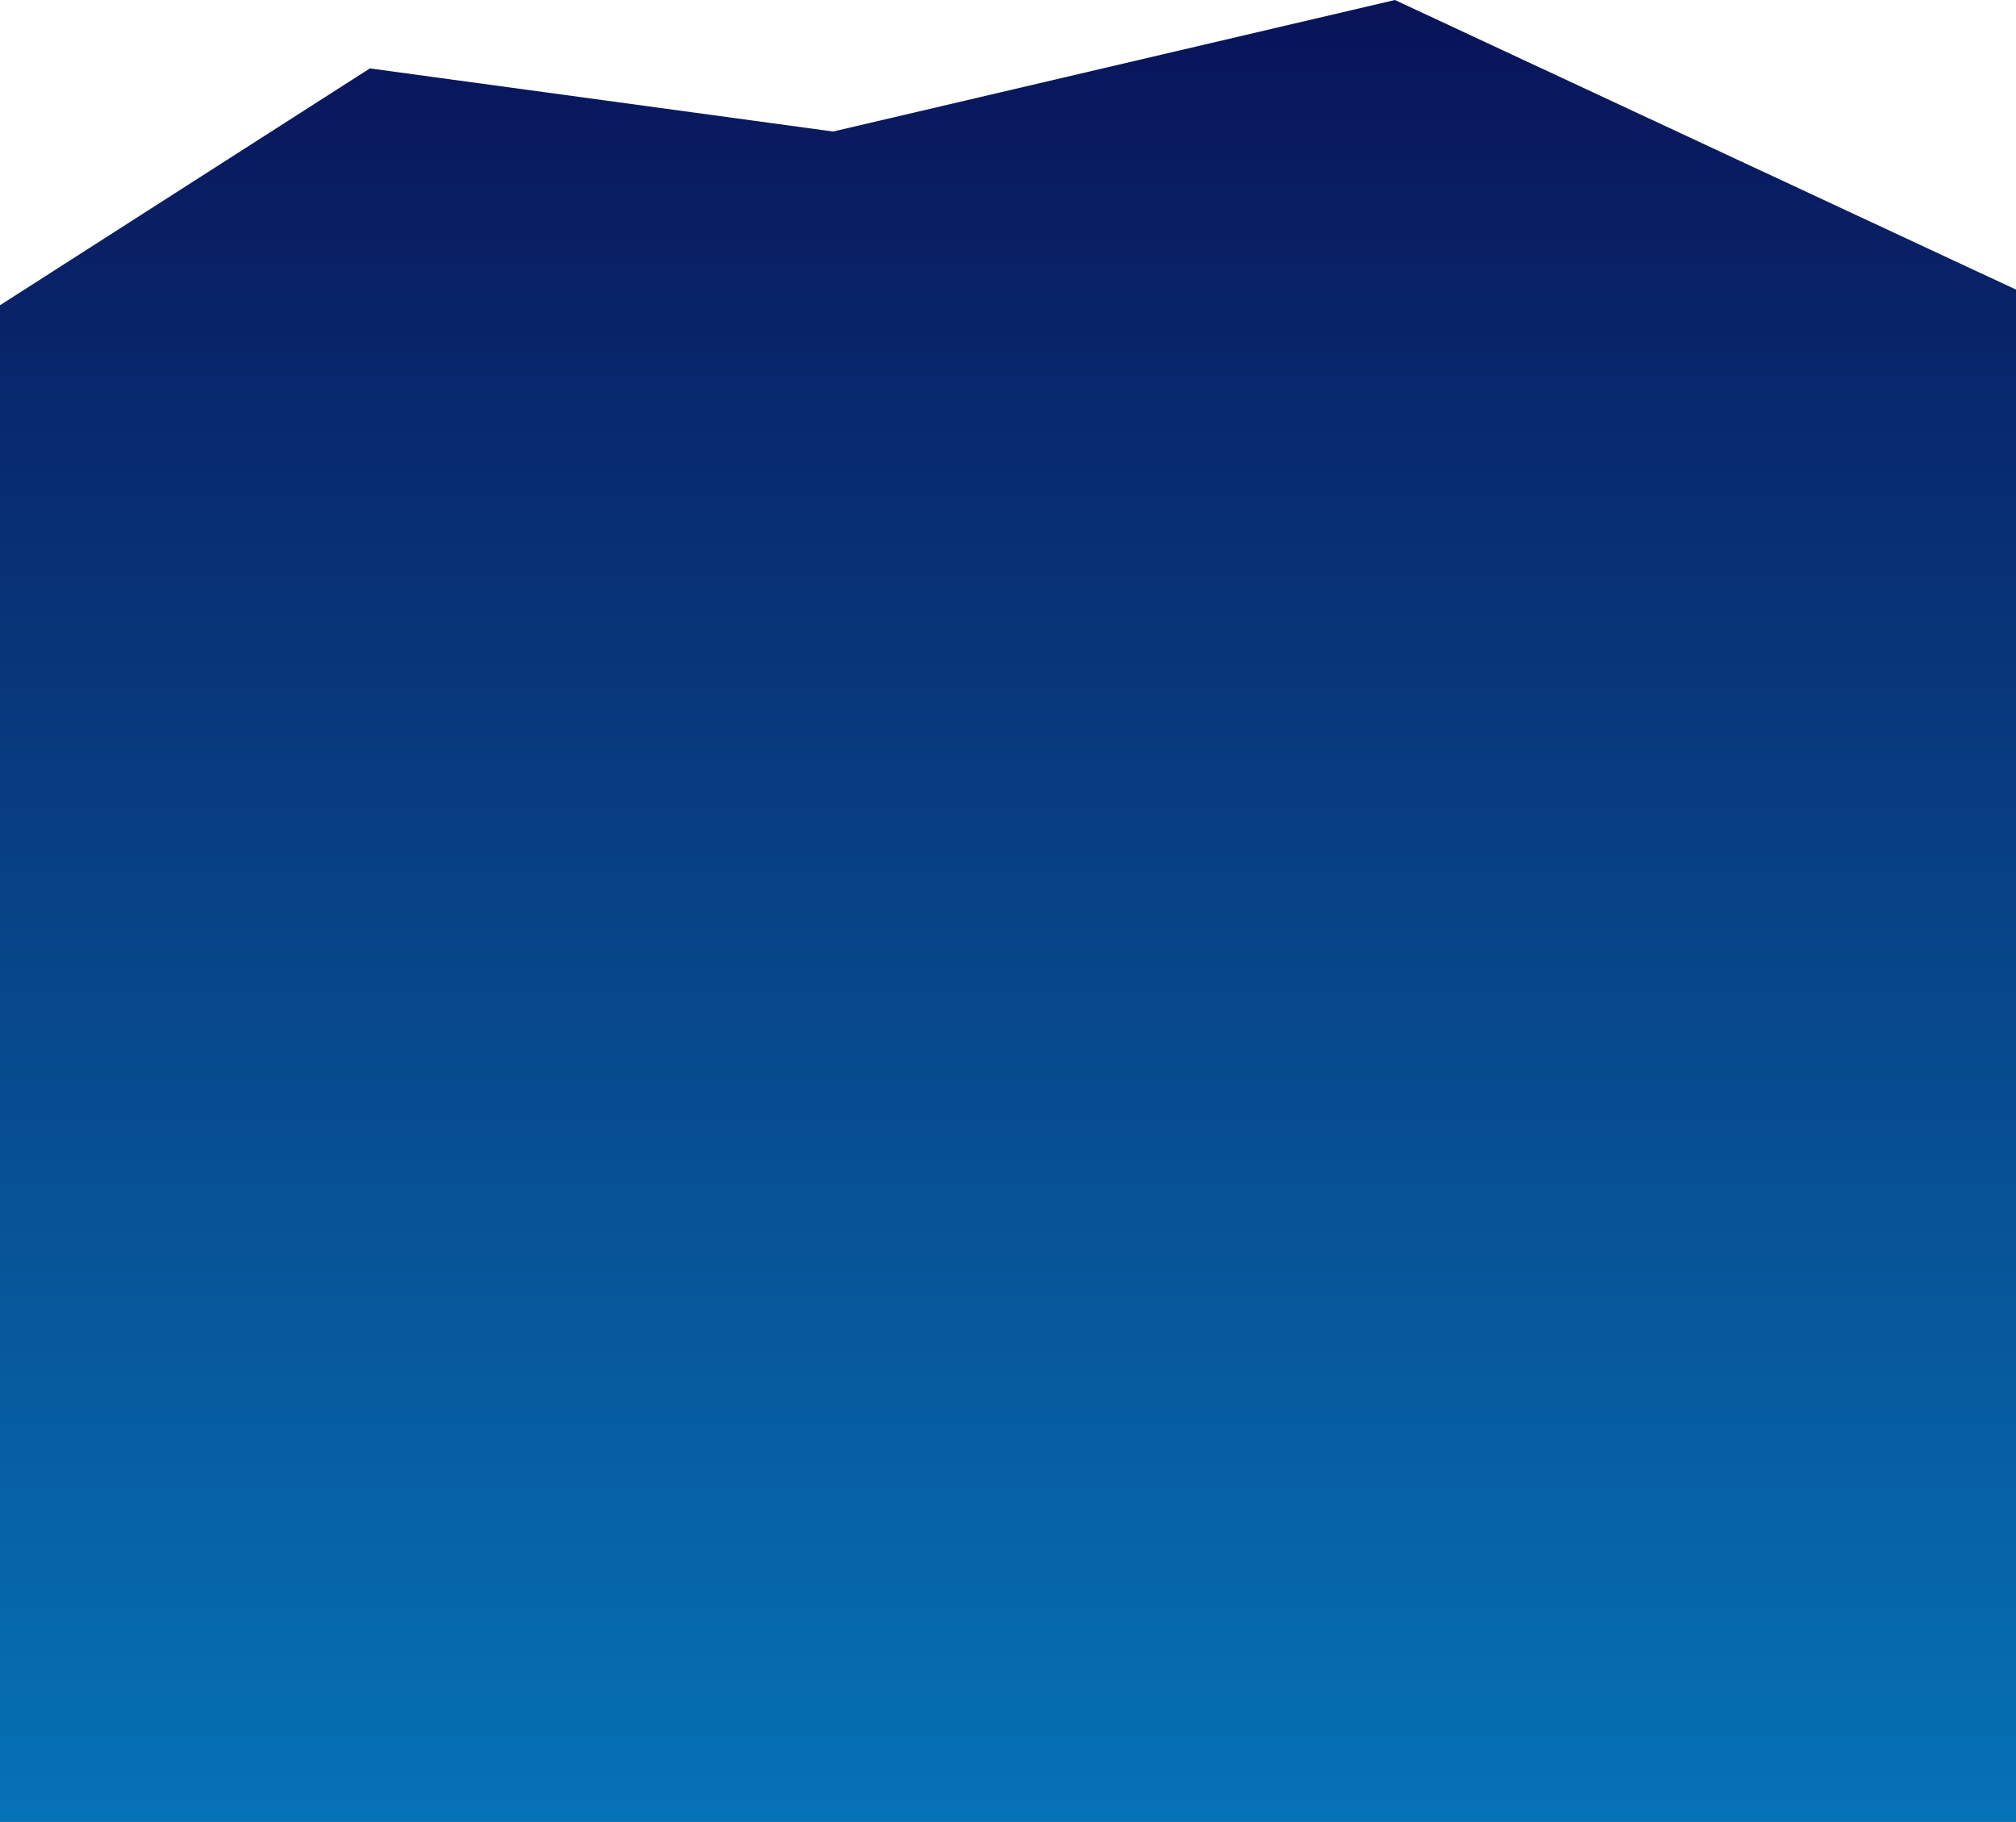
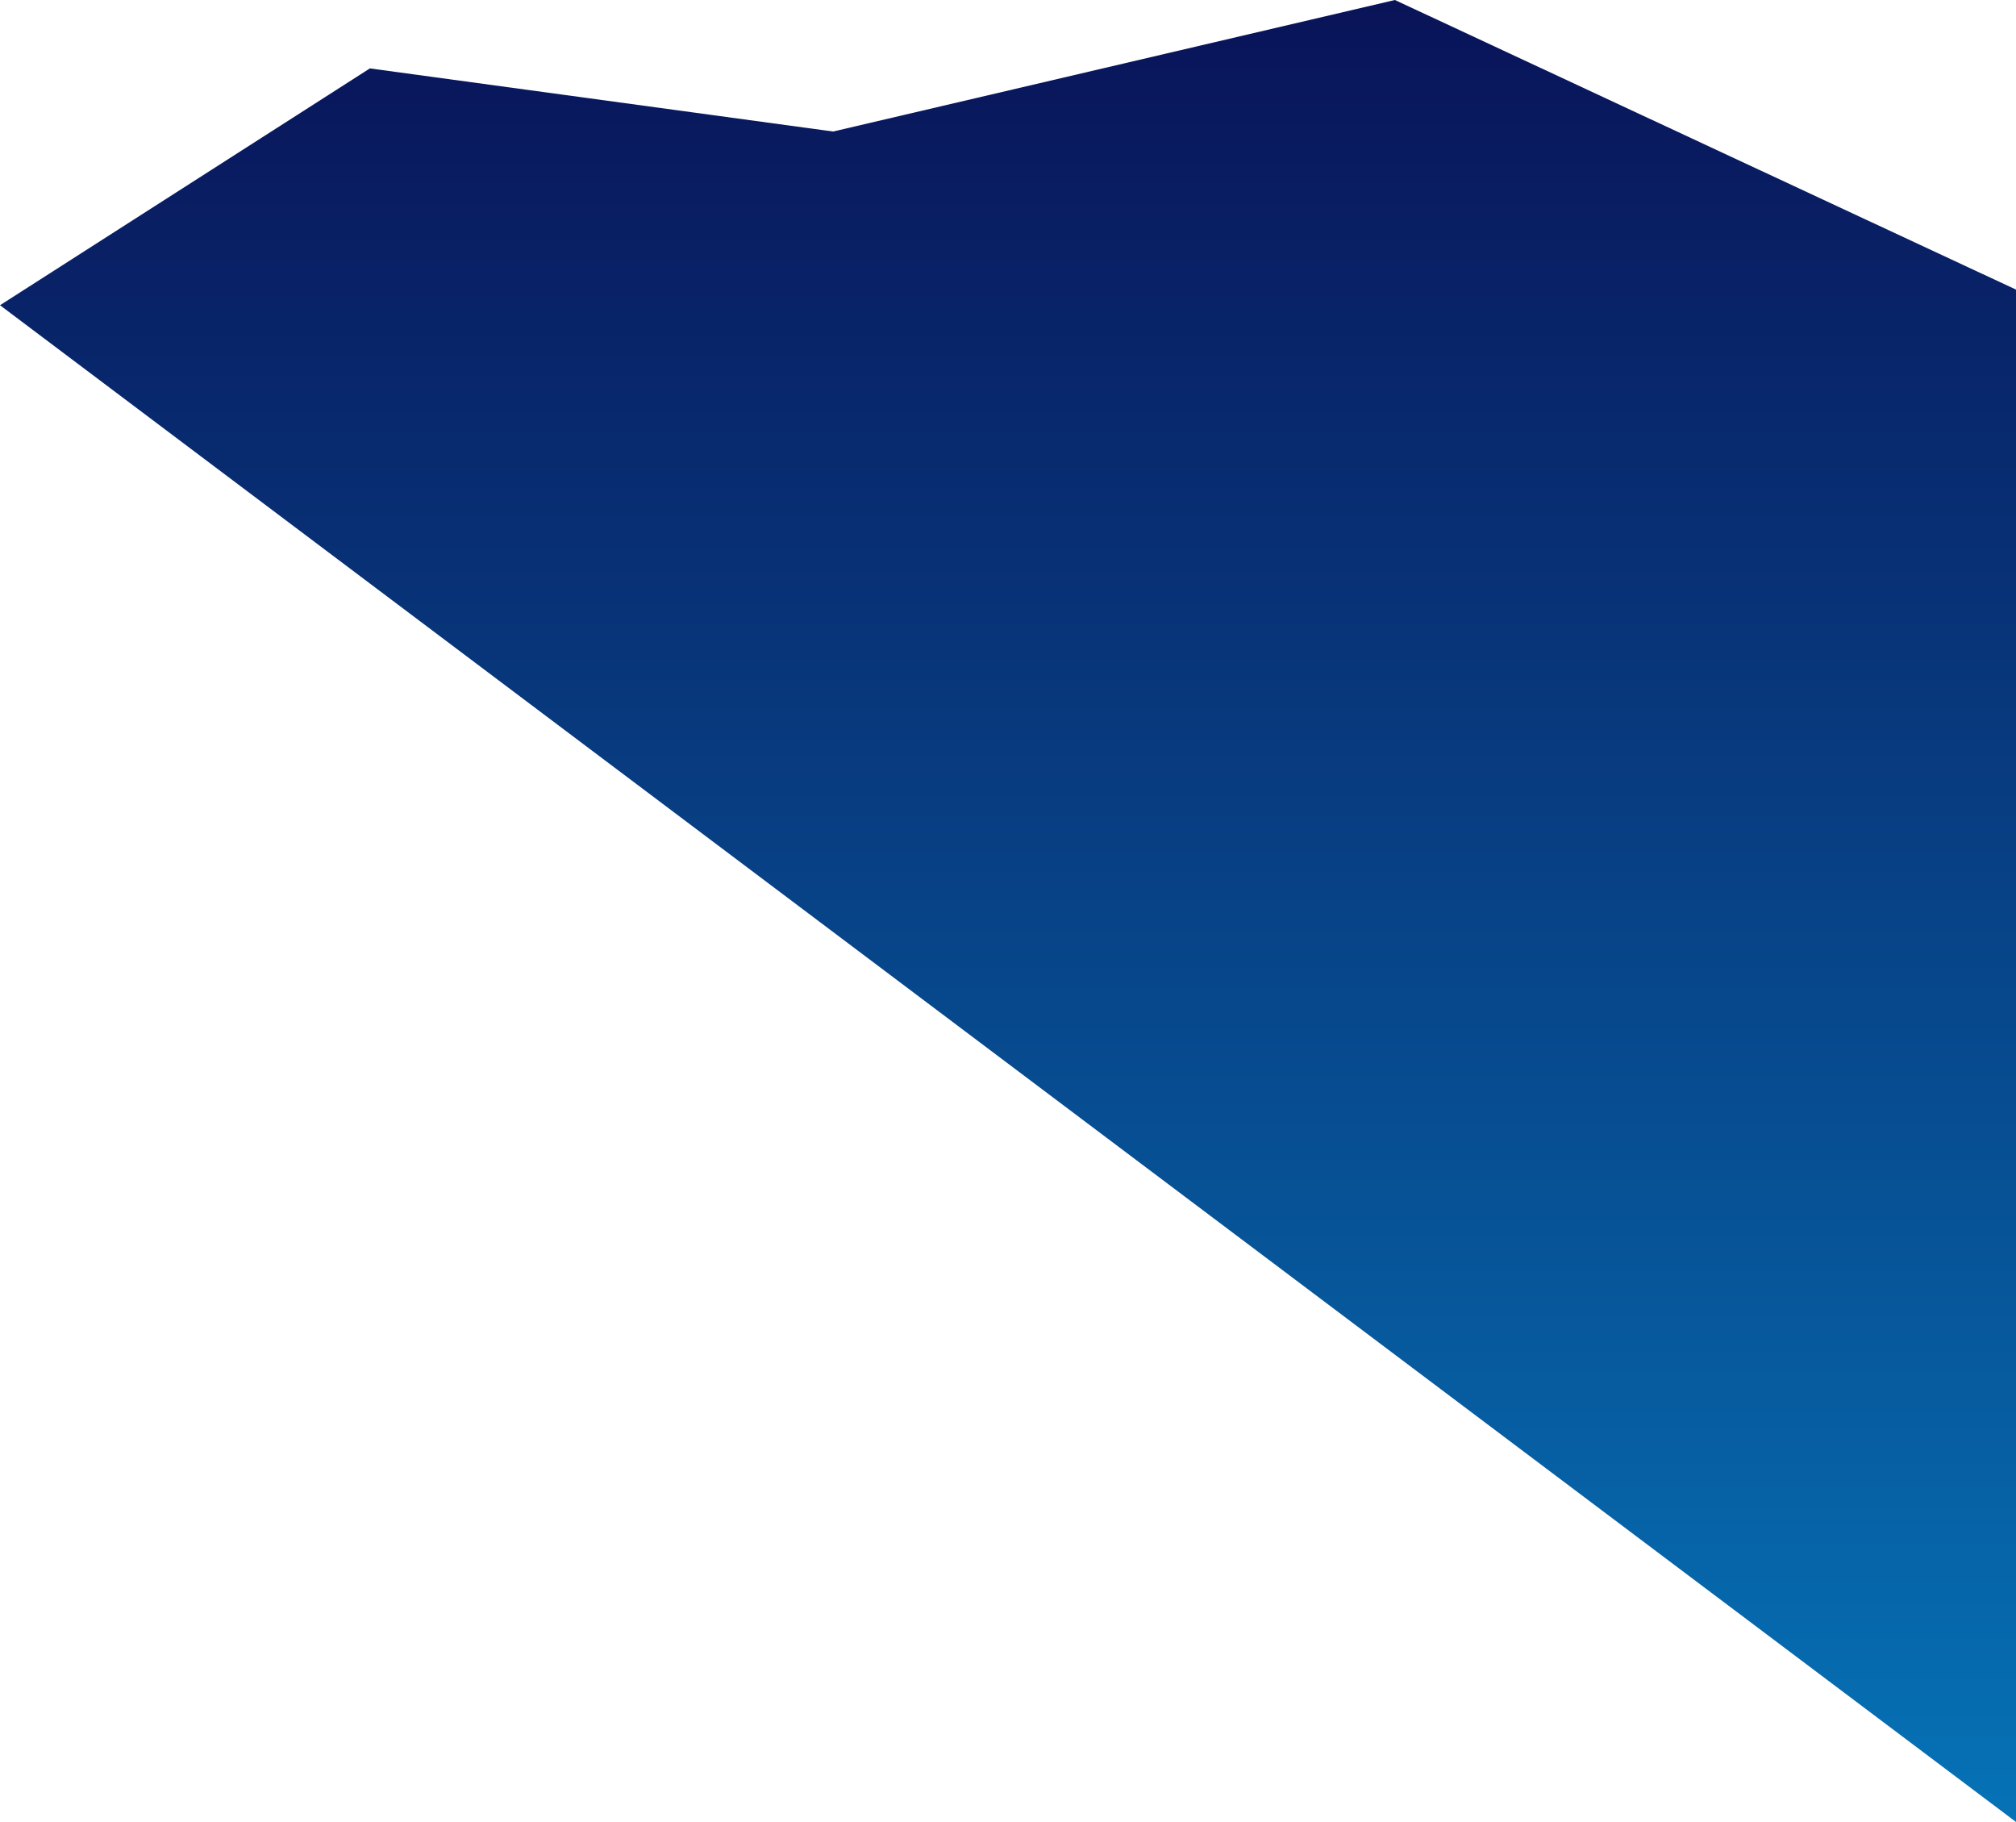
<svg xmlns="http://www.w3.org/2000/svg" width="1924.086" height="1738.555" viewBox="0 0 1924.086 1738.555">
  <defs>
    <linearGradient id="linear-gradient" x1="0.5" x2="0.5" y2="1" gradientUnits="objectBoundingBox">
      <stop offset="0" stop-color="#091358" />
      <stop offset="1" stop-color="#0672b6" />
    </linearGradient>
  </defs>
-   <path id="Path_8030" data-name="Path 8030" d="M-3546.914,4464.542V3002.323l-592.762-276.335-536.187,125.5-442.109-60.227L-5471,3017.247V4464.542Z" transform="translate(5471 -2725.987)" fill="url(#linear-gradient)" />
+   <path id="Path_8030" data-name="Path 8030" d="M-3546.914,4464.542V3002.323l-592.762-276.335-536.187,125.5-442.109-60.227L-5471,3017.247Z" transform="translate(5471 -2725.987)" fill="url(#linear-gradient)" />
</svg>